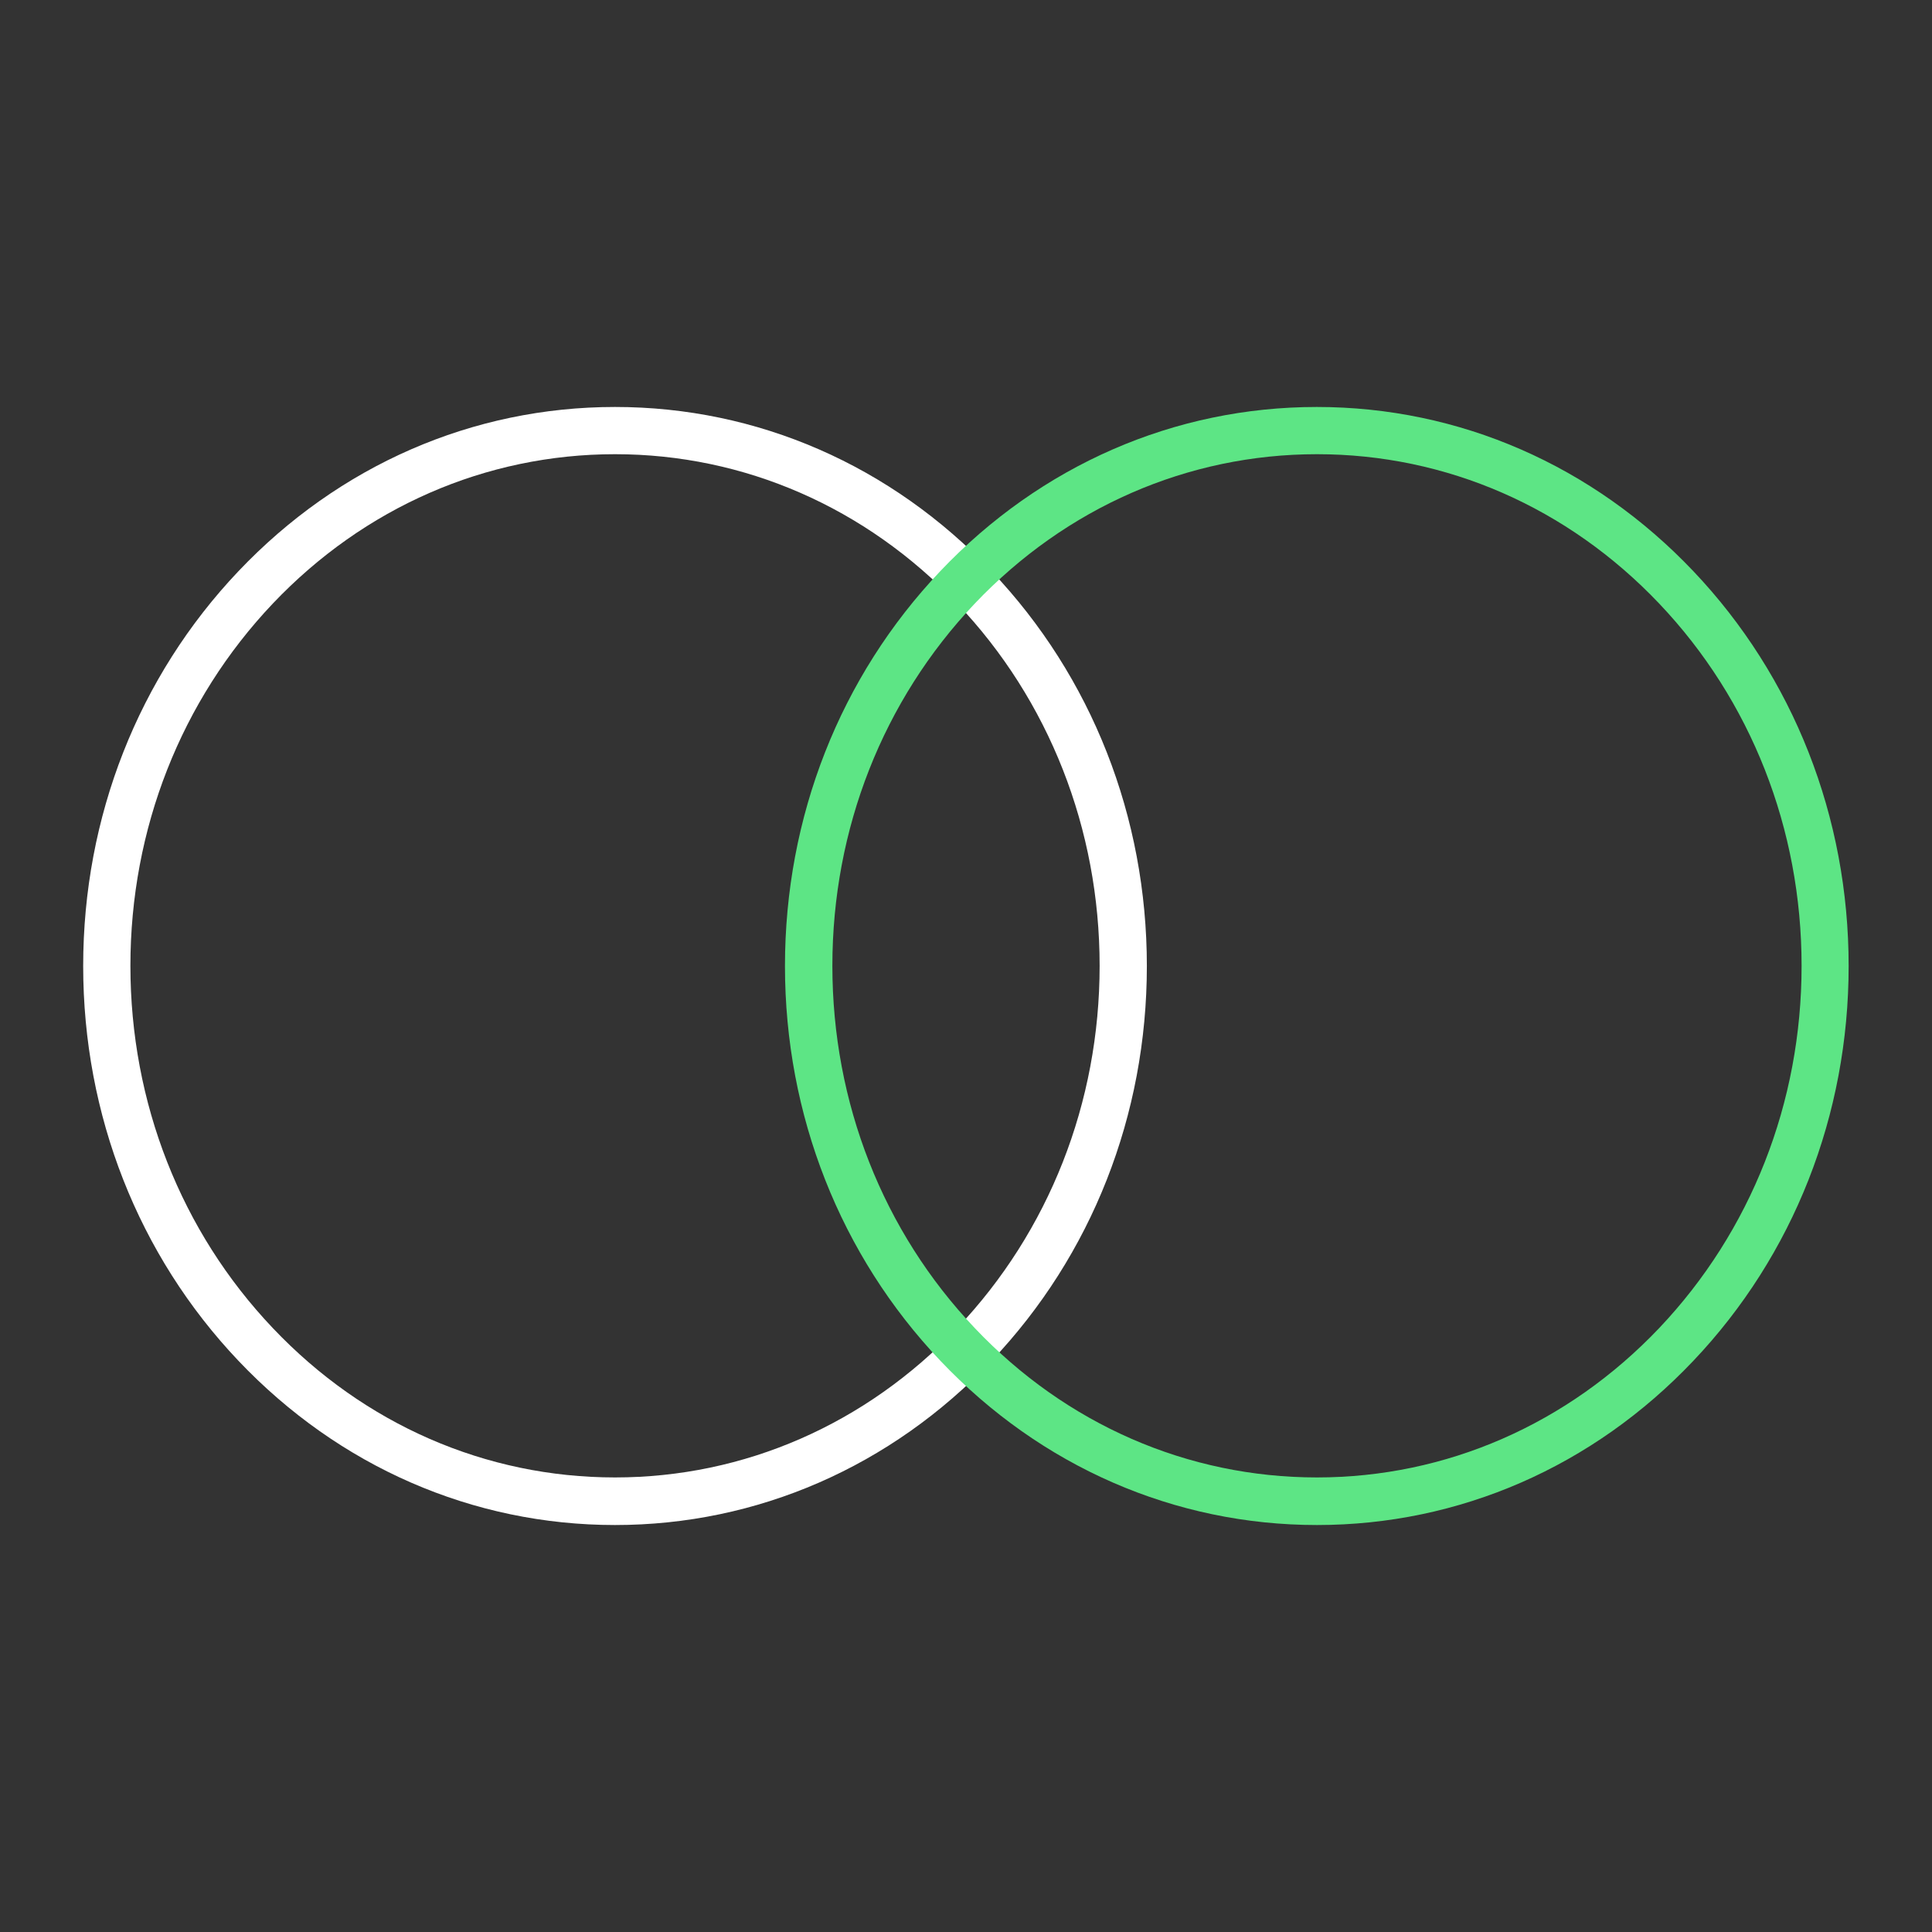
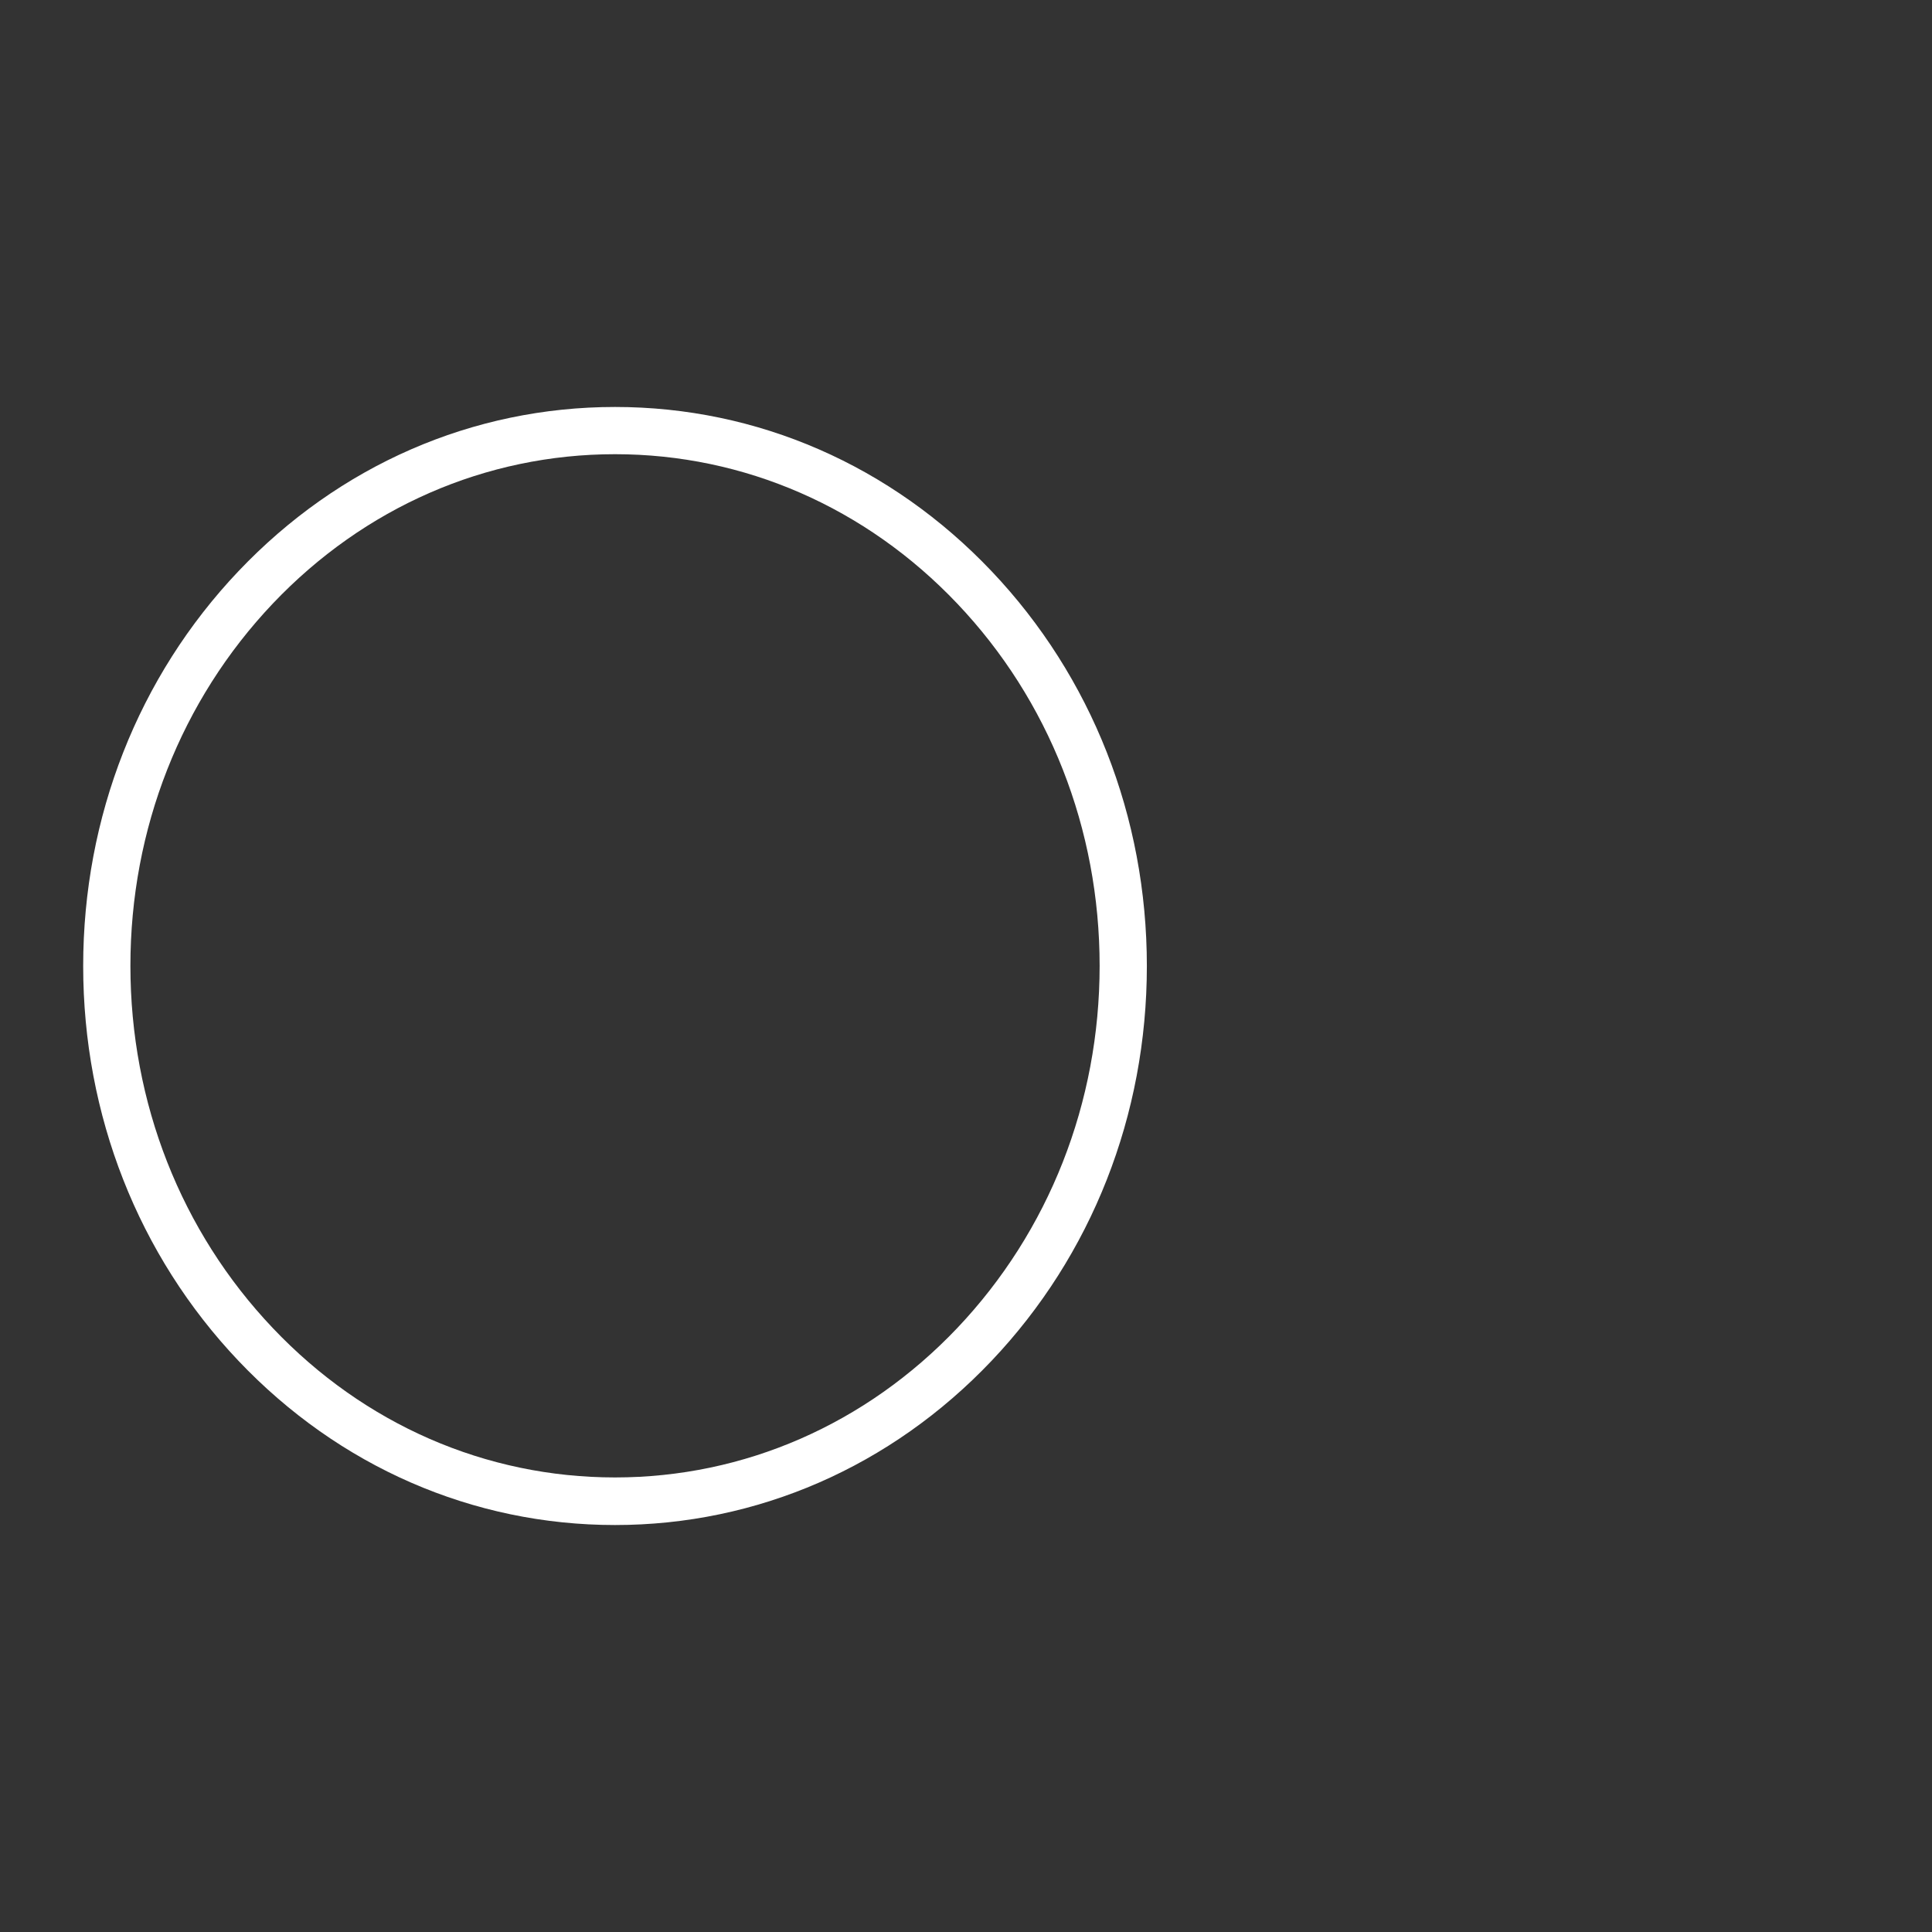
<svg xmlns="http://www.w3.org/2000/svg" version="1.1" id="a9fa39e3-54a5-4ae8-ac90-cdce6515c46e" x="0px" y="0px" viewBox="0 0 1080 1080" style="enable-background:new 0 0 1080 1080;" xml:space="preserve">
  <rect x="0" y="0" width="1080" height="1080" fill="#333333" stroke="none" />
  <style type="text/css">
	.st0{fill:#FFFFFF;}
	.st1{fill:#5DE585;}
</style>
  <g>
    <path class="st0" d="M343.8,852.5c-79.5,0-154.3-32.6-210.5-91.8c-56-59-86.8-137.4-86.8-220.7s30.8-161.7,86.8-220.7   c56.2-59.2,130.9-91.8,210.5-91.8s154.3,32.6,210.5,91.8c56,59,86.8,137.4,86.8,220.7s-30.8,161.7-86.8,220.7   C498.1,819.9,423.3,852.5,343.8,852.5z M343.8,253.9c-72.2,0-140.2,29.7-191.3,83.5c-51.3,54.1-79.6,126-79.6,202.5   s28.3,148.5,79.6,202.5c51.1,53.9,119.1,83.5,191.3,83.5s140.2-29.7,191.3-83.5c51.3-54.1,79.6-126,79.6-202.5   s-28.3-148.5-79.6-202.5C484,283.6,416,253.9,343.8,253.9z" />
-     <path class="st1" d="M736.2,852.5c-79.5,0-154.3-32.6-210.5-91.8c-56-59-86.9-137.4-86.9-220.7s30.8-161.7,86.8-220.7   c56.2-59.2,130.9-91.8,210.5-91.8s154.3,32.6,210.5,91.8c56,59,86.8,137.4,86.8,220.7s-30.8,161.7-86.8,220.7   C890.5,819.9,815.8,852.5,736.2,852.5z M736.2,253.9c-72.2,0-140.2,29.7-191.3,83.5c-51.3,54.1-79.6,126-79.6,202.5   s28.3,148.5,79.6,202.5c51.1,53.9,119.1,83.5,191.3,83.5s140.2-29.7,191.3-83.5c51.3-54.1,79.6-126,79.6-202.5   s-28.3-148.5-79.6-202.5C876.4,283.6,808.5,253.9,736.2,253.9z" />
  </g>
</svg>